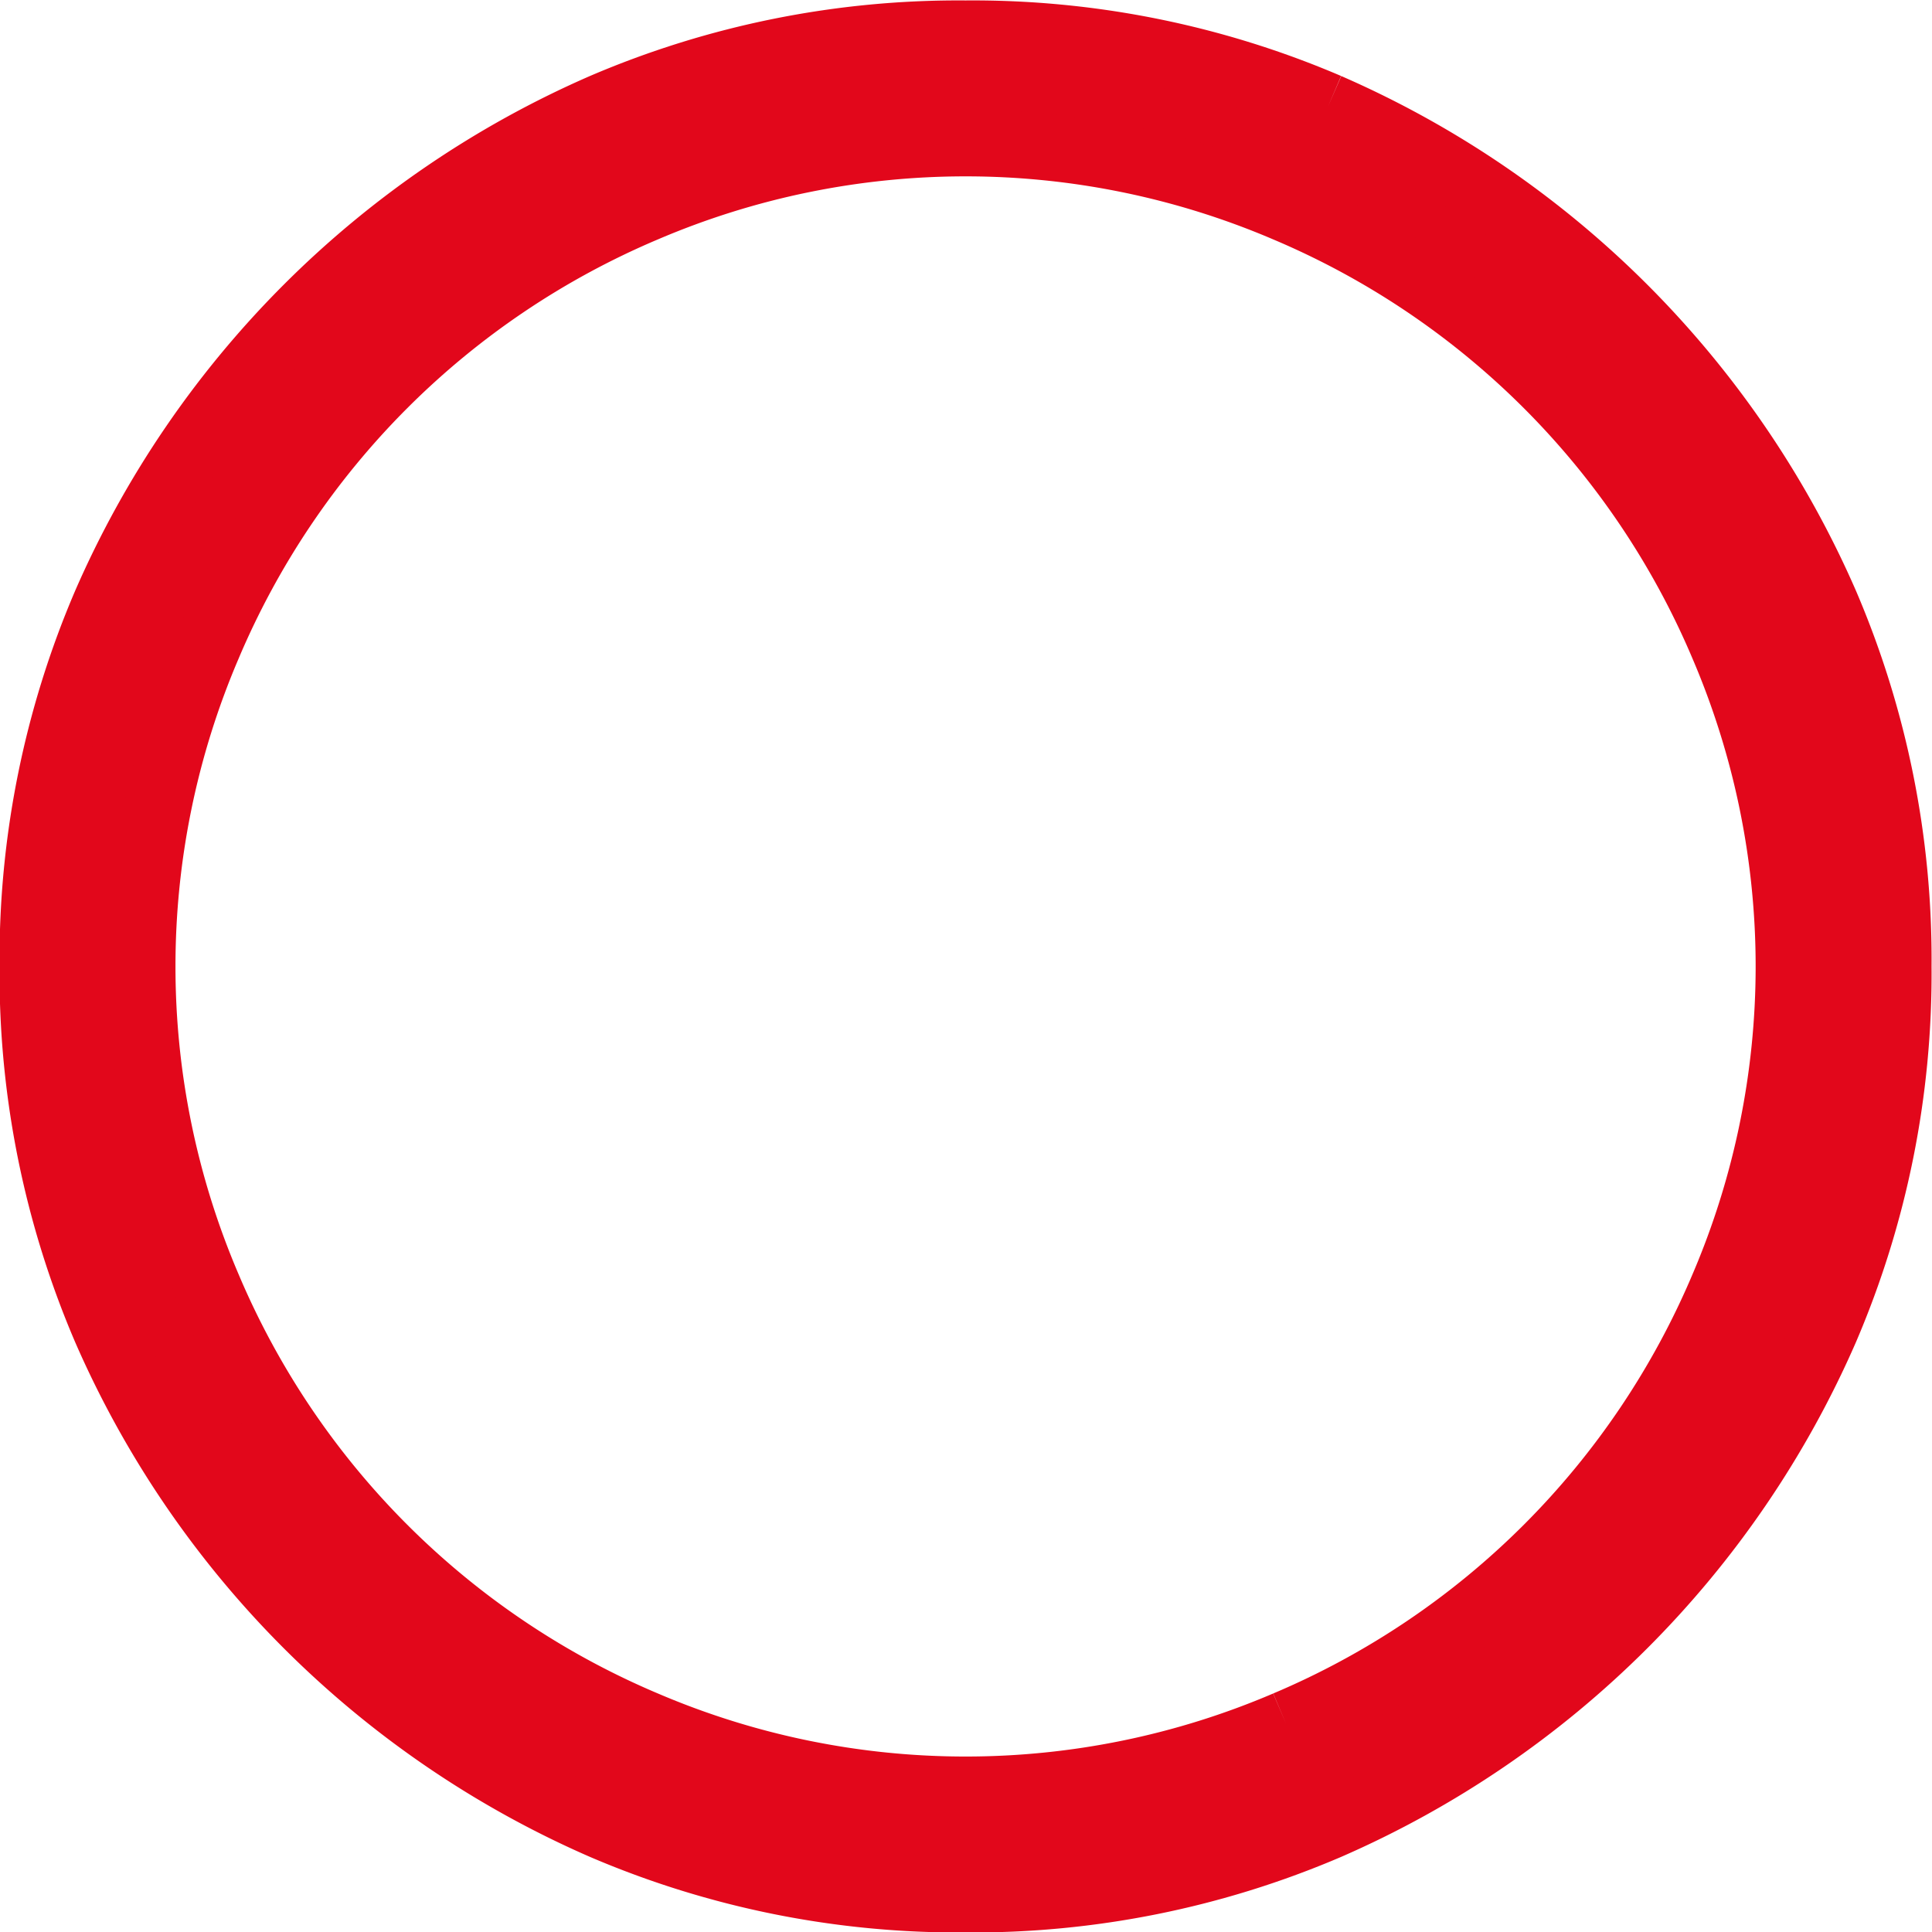
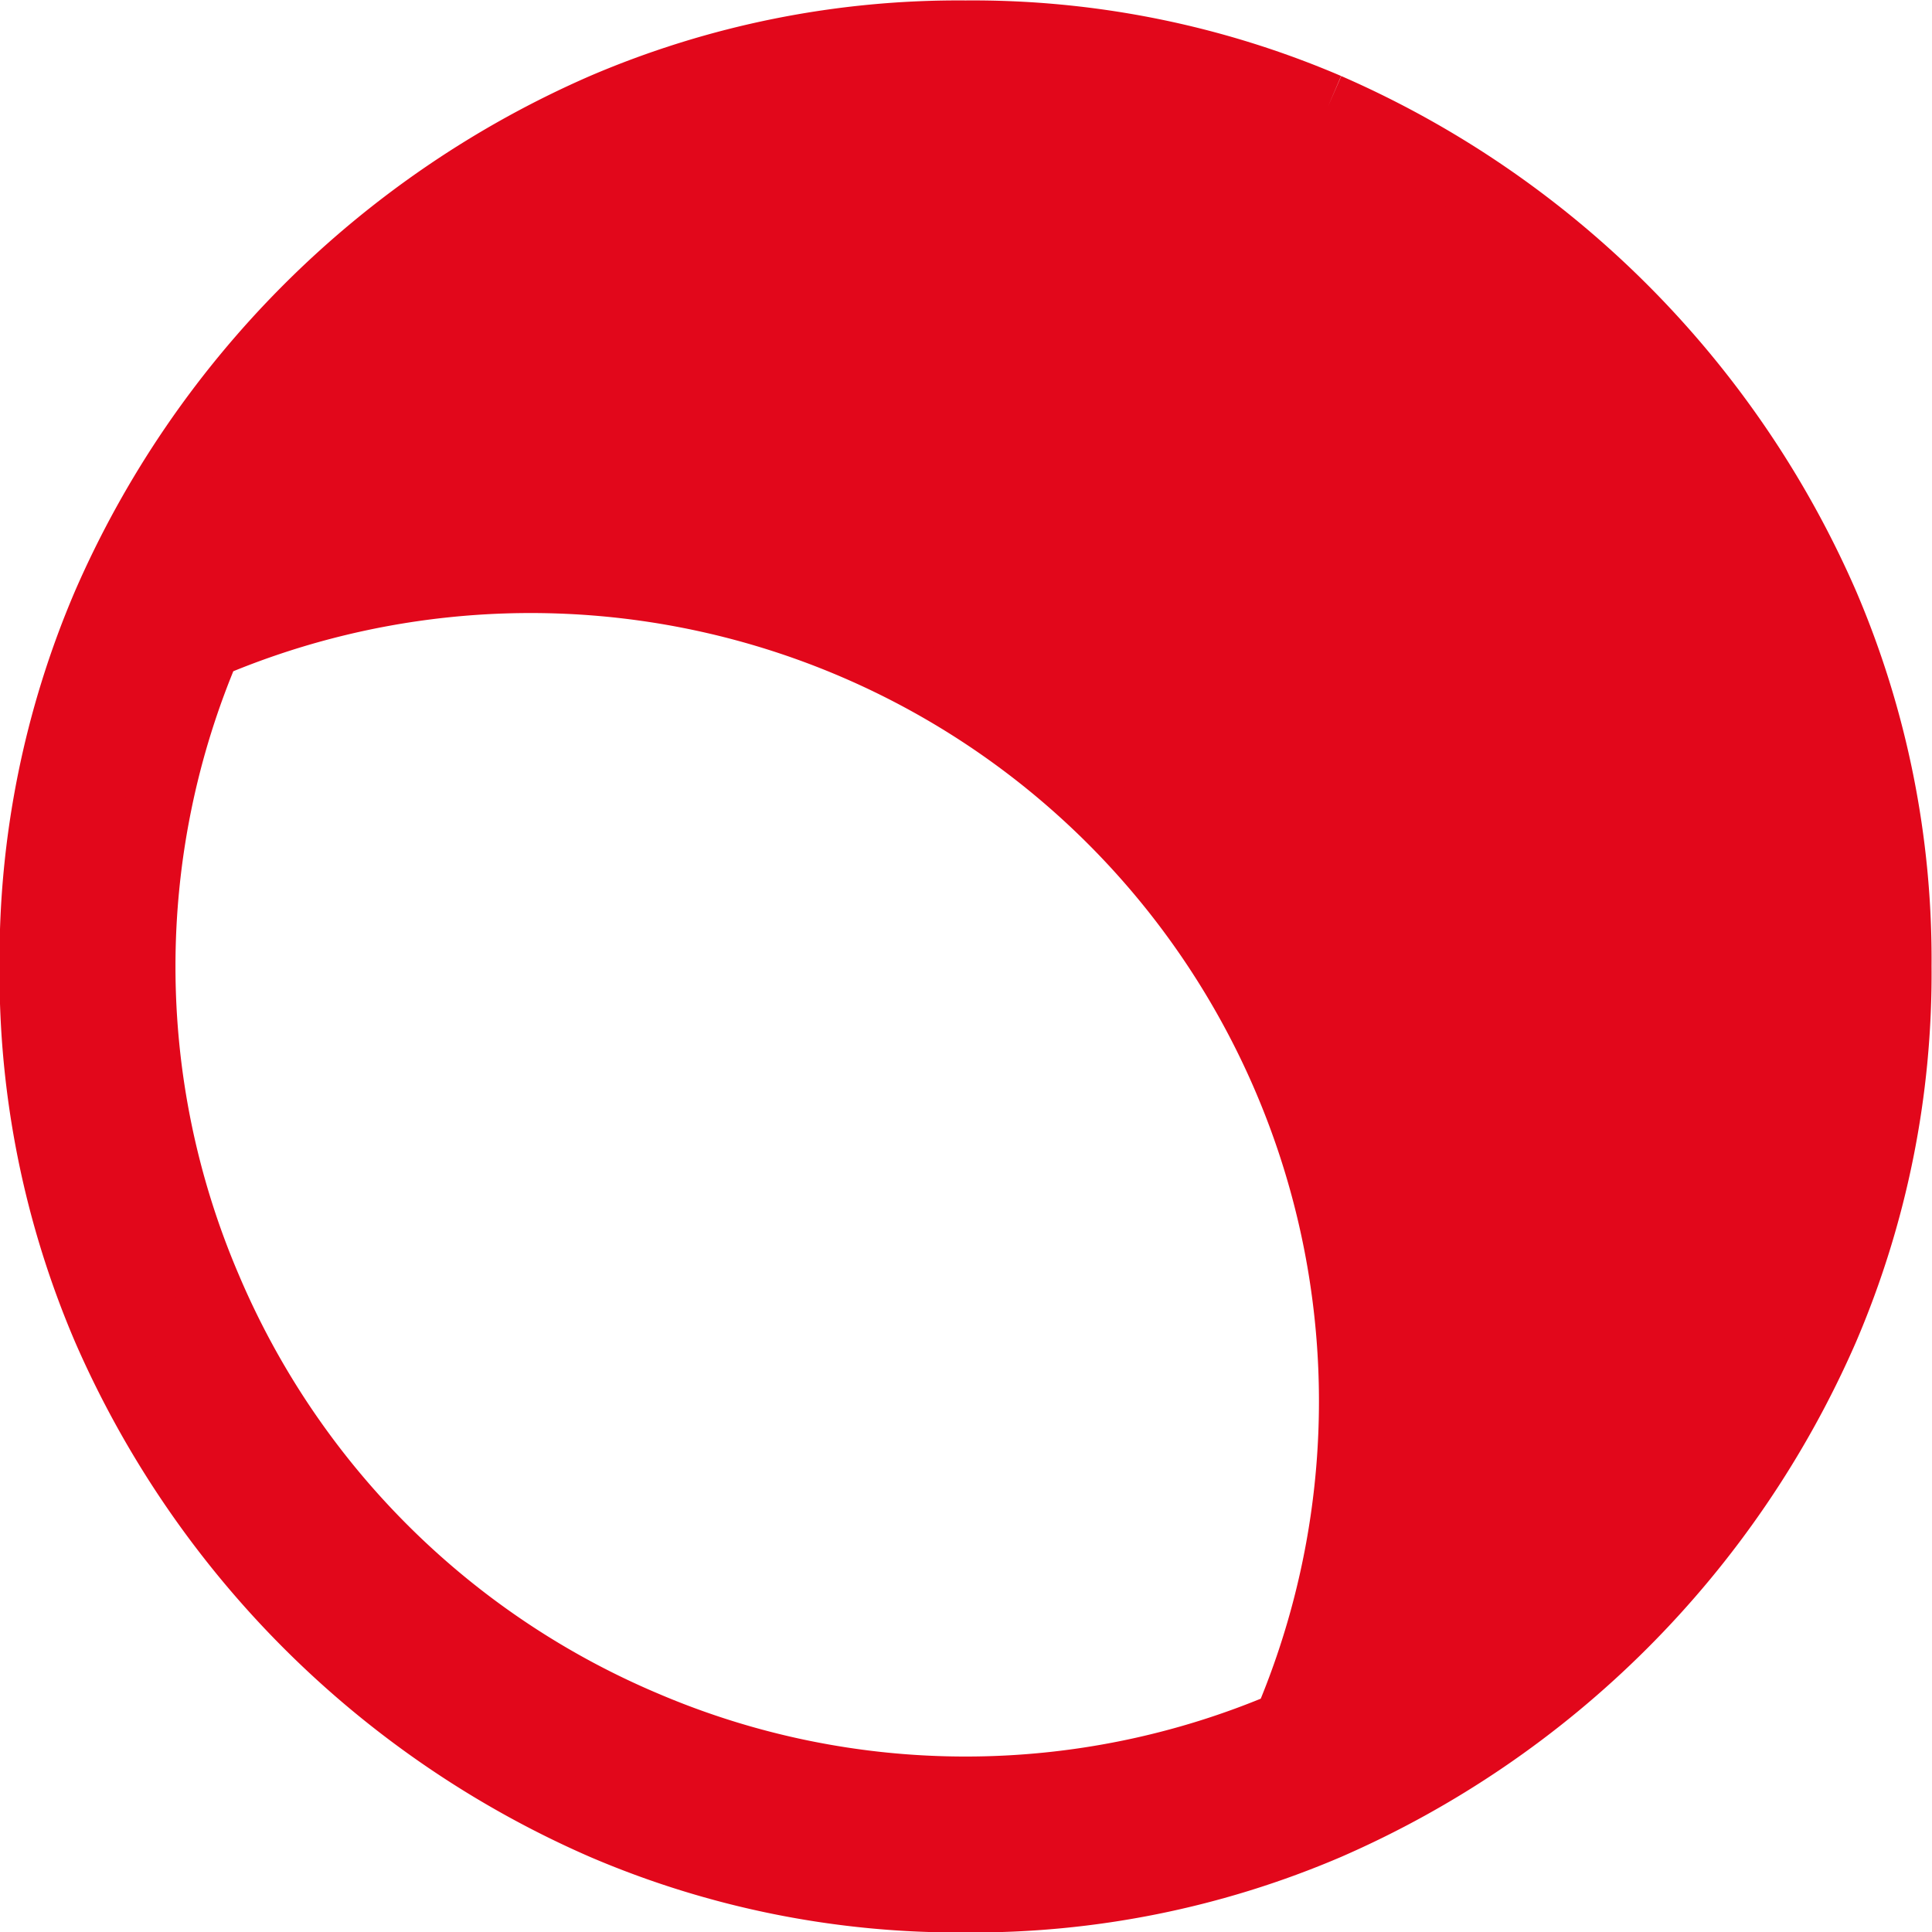
<svg xmlns="http://www.w3.org/2000/svg" id="Ebene_1" data-name="Ebene 1" viewBox="0 0 21.75 21.75">
-   <path d="M16.08,2.32a10.83,10.83,0,0,1,5.6,5.6A10.15,10.15,0,0,1,22.5,12a10.15,10.15,0,0,1-.82,4.08,10.83,10.83,0,0,1-5.6,5.6A10.15,10.15,0,0,1,12,22.5a10.15,10.15,0,0,1-4.08-.82,10.83,10.83,0,0,1-5.6-5.6A10.15,10.15,0,0,1,1.5,12a10.15,10.15,0,0,1,.82-4.08,10.83,10.83,0,0,1,5.6-5.6A10.15,10.15,0,0,1,12,1.5a10.15,10.15,0,0,1,4.08.82m-.47,18.21a9.25,9.25,0,0,0,4.92-4.92,9.18,9.18,0,0,0,0-7.22,9.25,9.25,0,0,0-4.92-4.92,9.18,9.18,0,0,0-7.22,0A9.25,9.25,0,0,0,3.47,8.39a9.18,9.18,0,0,0,0,7.22,9.25,9.25,0,0,0,4.92,4.92,9.18,9.18,0,0,0,7.22,0" transform="translate(-1.13 -1.12)" style="fill:#e2071b;stroke:#e2071b;stroke-miterlimit:10;stroke-width:0.75px" />
+   <path d="M16.08,2.32a10.83,10.83,0,0,1,5.6,5.6A10.15,10.15,0,0,1,22.5,12a10.15,10.15,0,0,1-.82,4.08,10.83,10.83,0,0,1-5.6,5.6A10.15,10.15,0,0,1,12,22.5a10.15,10.15,0,0,1-4.08-.82,10.83,10.83,0,0,1-5.6-5.6A10.15,10.15,0,0,1,1.5,12a10.15,10.15,0,0,1,.82-4.08,10.83,10.83,0,0,1,5.6-5.6A10.15,10.15,0,0,1,12,1.5a10.15,10.15,0,0,1,4.08.82m-.47,18.21A9.25,9.25,0,0,0,3.47,8.39a9.18,9.18,0,0,0,0,7.22,9.25,9.25,0,0,0,4.92,4.92,9.18,9.18,0,0,0,7.22,0" transform="translate(-1.13 -1.12)" style="fill:#e2071b;stroke:#e2071b;stroke-miterlimit:10;stroke-width:0.75px" />
</svg>